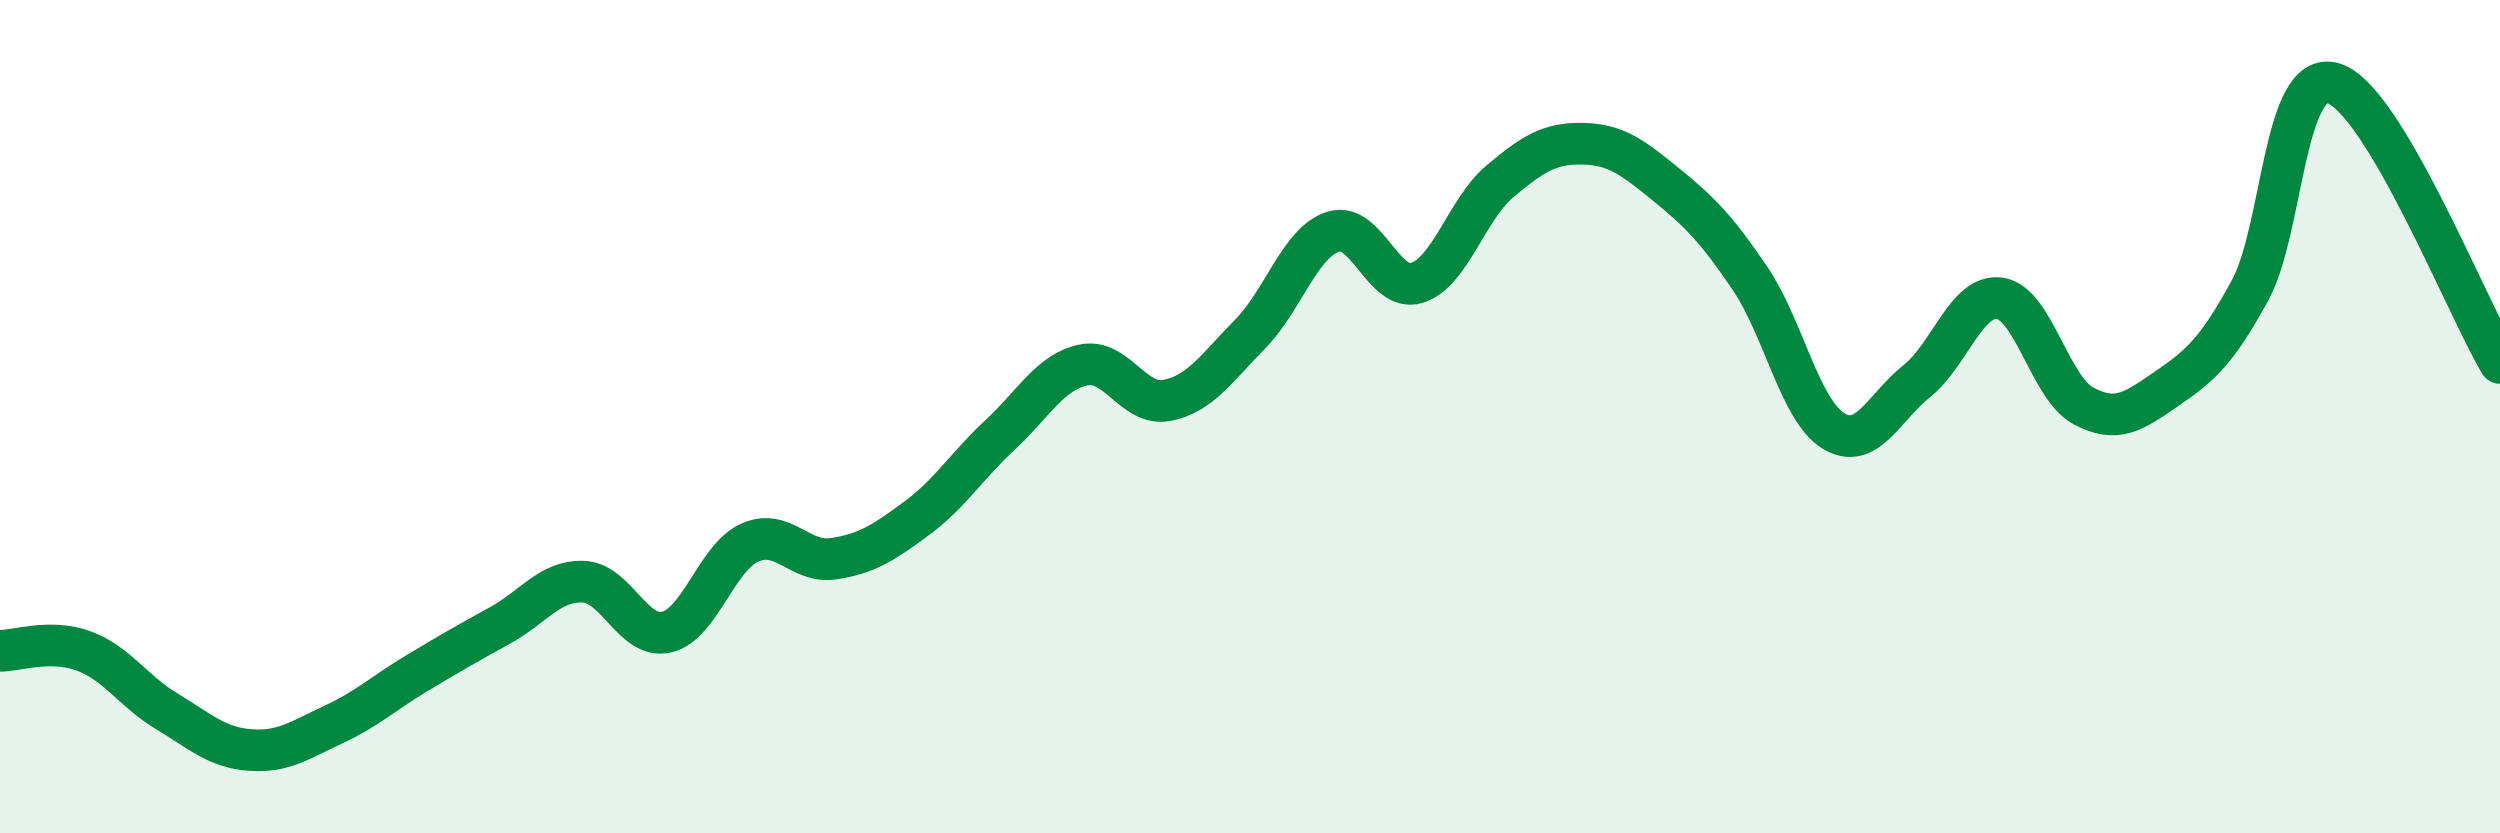
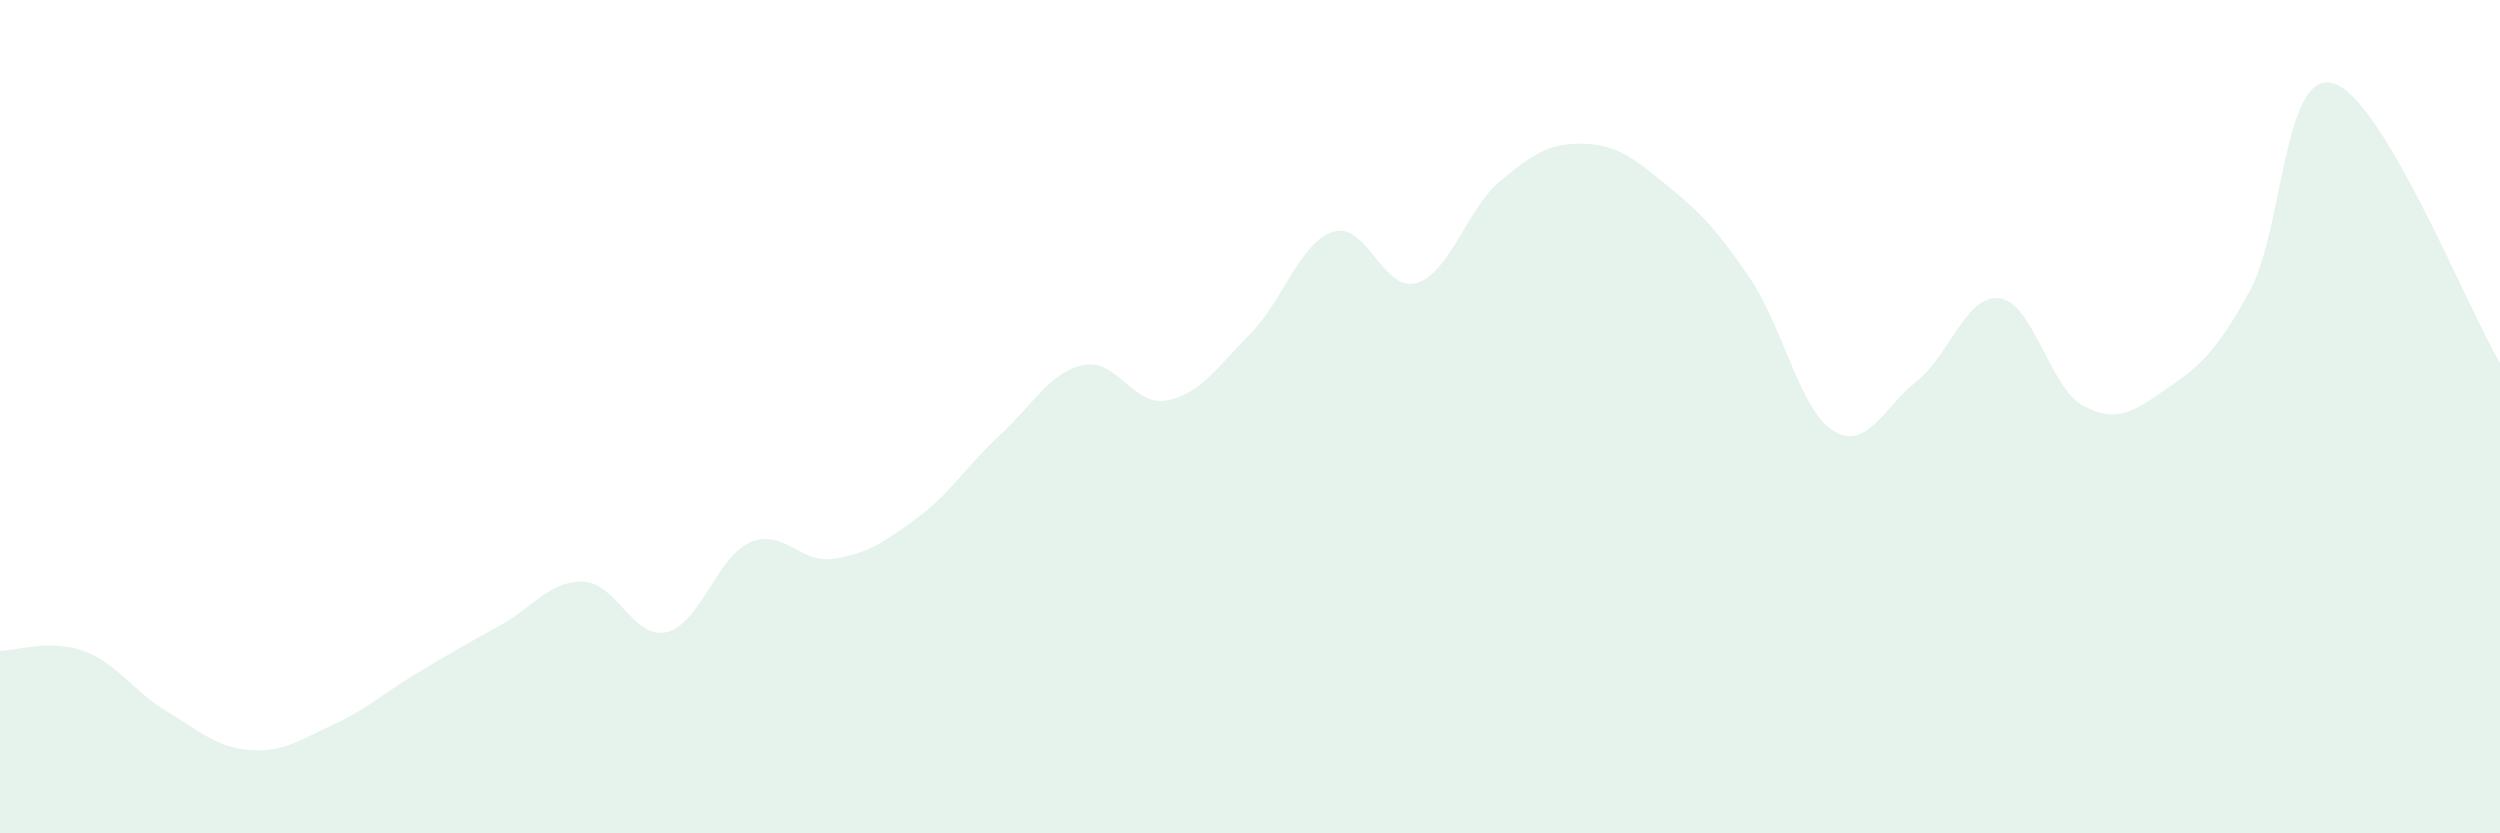
<svg xmlns="http://www.w3.org/2000/svg" width="60" height="20" viewBox="0 0 60 20">
  <path d="M 0,15.62 C 0.4,15.62 1.2,15.33 2,15.62 C 2.8,15.91 3.2,16.59 4,17.07 C 4.8,17.55 5.2,17.94 6,18 C 6.8,18.06 7.2,17.76 8,17.39 C 8.8,17.02 9.2,16.64 10,16.16 C 10.8,15.68 11.2,15.45 12,15.01 C 12.8,14.57 13.2,13.93 14,13.96 C 14.8,13.99 15.2,15.36 16,15.17 C 16.8,14.98 17.2,13.37 18,13.02 C 18.8,12.67 19.2,13.53 20,13.41 C 20.8,13.29 21.2,13.03 22,12.44 C 22.8,11.85 23.2,11.18 24,10.44 C 24.8,9.7 25.2,8.93 26,8.76 C 26.8,8.59 27.2,9.76 28,9.61 C 28.8,9.46 29.2,8.83 30,8.02 C 30.8,7.21 31.2,5.81 32,5.56 C 32.8,5.31 33.2,7.03 34,6.79 C 34.8,6.55 35.2,5.02 36,4.35 C 36.8,3.68 37.2,3.43 38,3.45 C 38.8,3.47 39.2,3.79 40,4.44 C 40.8,5.09 41.2,5.5 42,6.68 C 42.8,7.86 43.2,9.85 44,10.34 C 44.8,10.83 45.2,9.79 46,9.15 C 46.8,8.51 47.2,7.04 48,7.16 C 48.8,7.28 49.2,9.31 50,9.74 C 50.8,10.17 51.2,9.88 52,9.33 C 52.8,8.78 53.2,8.44 54,6.97 C 54.8,5.5 54.8,1.65 56,2 C 57.2,2.35 59.2,7.37 60,8.71L60 20L0 20Z" fill="#008740" opacity="0.1" stroke-linecap="round" stroke-linejoin="round" />
-   <path d="M 0,15.62 C 0.4,15.62 1.2,15.33 2,15.62 C 2.8,15.91 3.2,16.59 4,17.07 C 4.8,17.55 5.2,17.94 6,18 C 6.8,18.06 7.2,17.76 8,17.39 C 8.8,17.02 9.2,16.64 10,16.16 C 10.8,15.68 11.2,15.45 12,15.01 C 12.8,14.57 13.2,13.93 14,13.96 C 14.8,13.99 15.2,15.36 16,15.17 C 16.8,14.98 17.2,13.37 18,13.02 C 18.8,12.67 19.2,13.53 20,13.41 C 20.8,13.29 21.2,13.03 22,12.44 C 22.8,11.85 23.2,11.18 24,10.44 C 24.8,9.7 25.2,8.93 26,8.76 C 26.8,8.59 27.2,9.76 28,9.61 C 28.8,9.46 29.2,8.83 30,8.02 C 30.8,7.21 31.2,5.81 32,5.56 C 32.8,5.31 33.2,7.03 34,6.79 C 34.8,6.55 35.2,5.02 36,4.35 C 36.8,3.68 37.2,3.43 38,3.45 C 38.8,3.47 39.2,3.79 40,4.44 C 40.8,5.09 41.2,5.5 42,6.68 C 42.8,7.86 43.2,9.85 44,10.34 C 44.8,10.83 45.2,9.79 46,9.15 C 46.8,8.51 47.2,7.04 48,7.16 C 48.8,7.28 49.2,9.31 50,9.74 C 50.8,10.17 51.2,9.88 52,9.33 C 52.8,8.78 53.2,8.44 54,6.97 C 54.8,5.5 54.8,1.65 56,2 C 57.2,2.35 59.2,7.37 60,8.71" stroke="#008740" stroke-width="1" fill="none" stroke-linecap="round" stroke-linejoin="round" />
</svg>